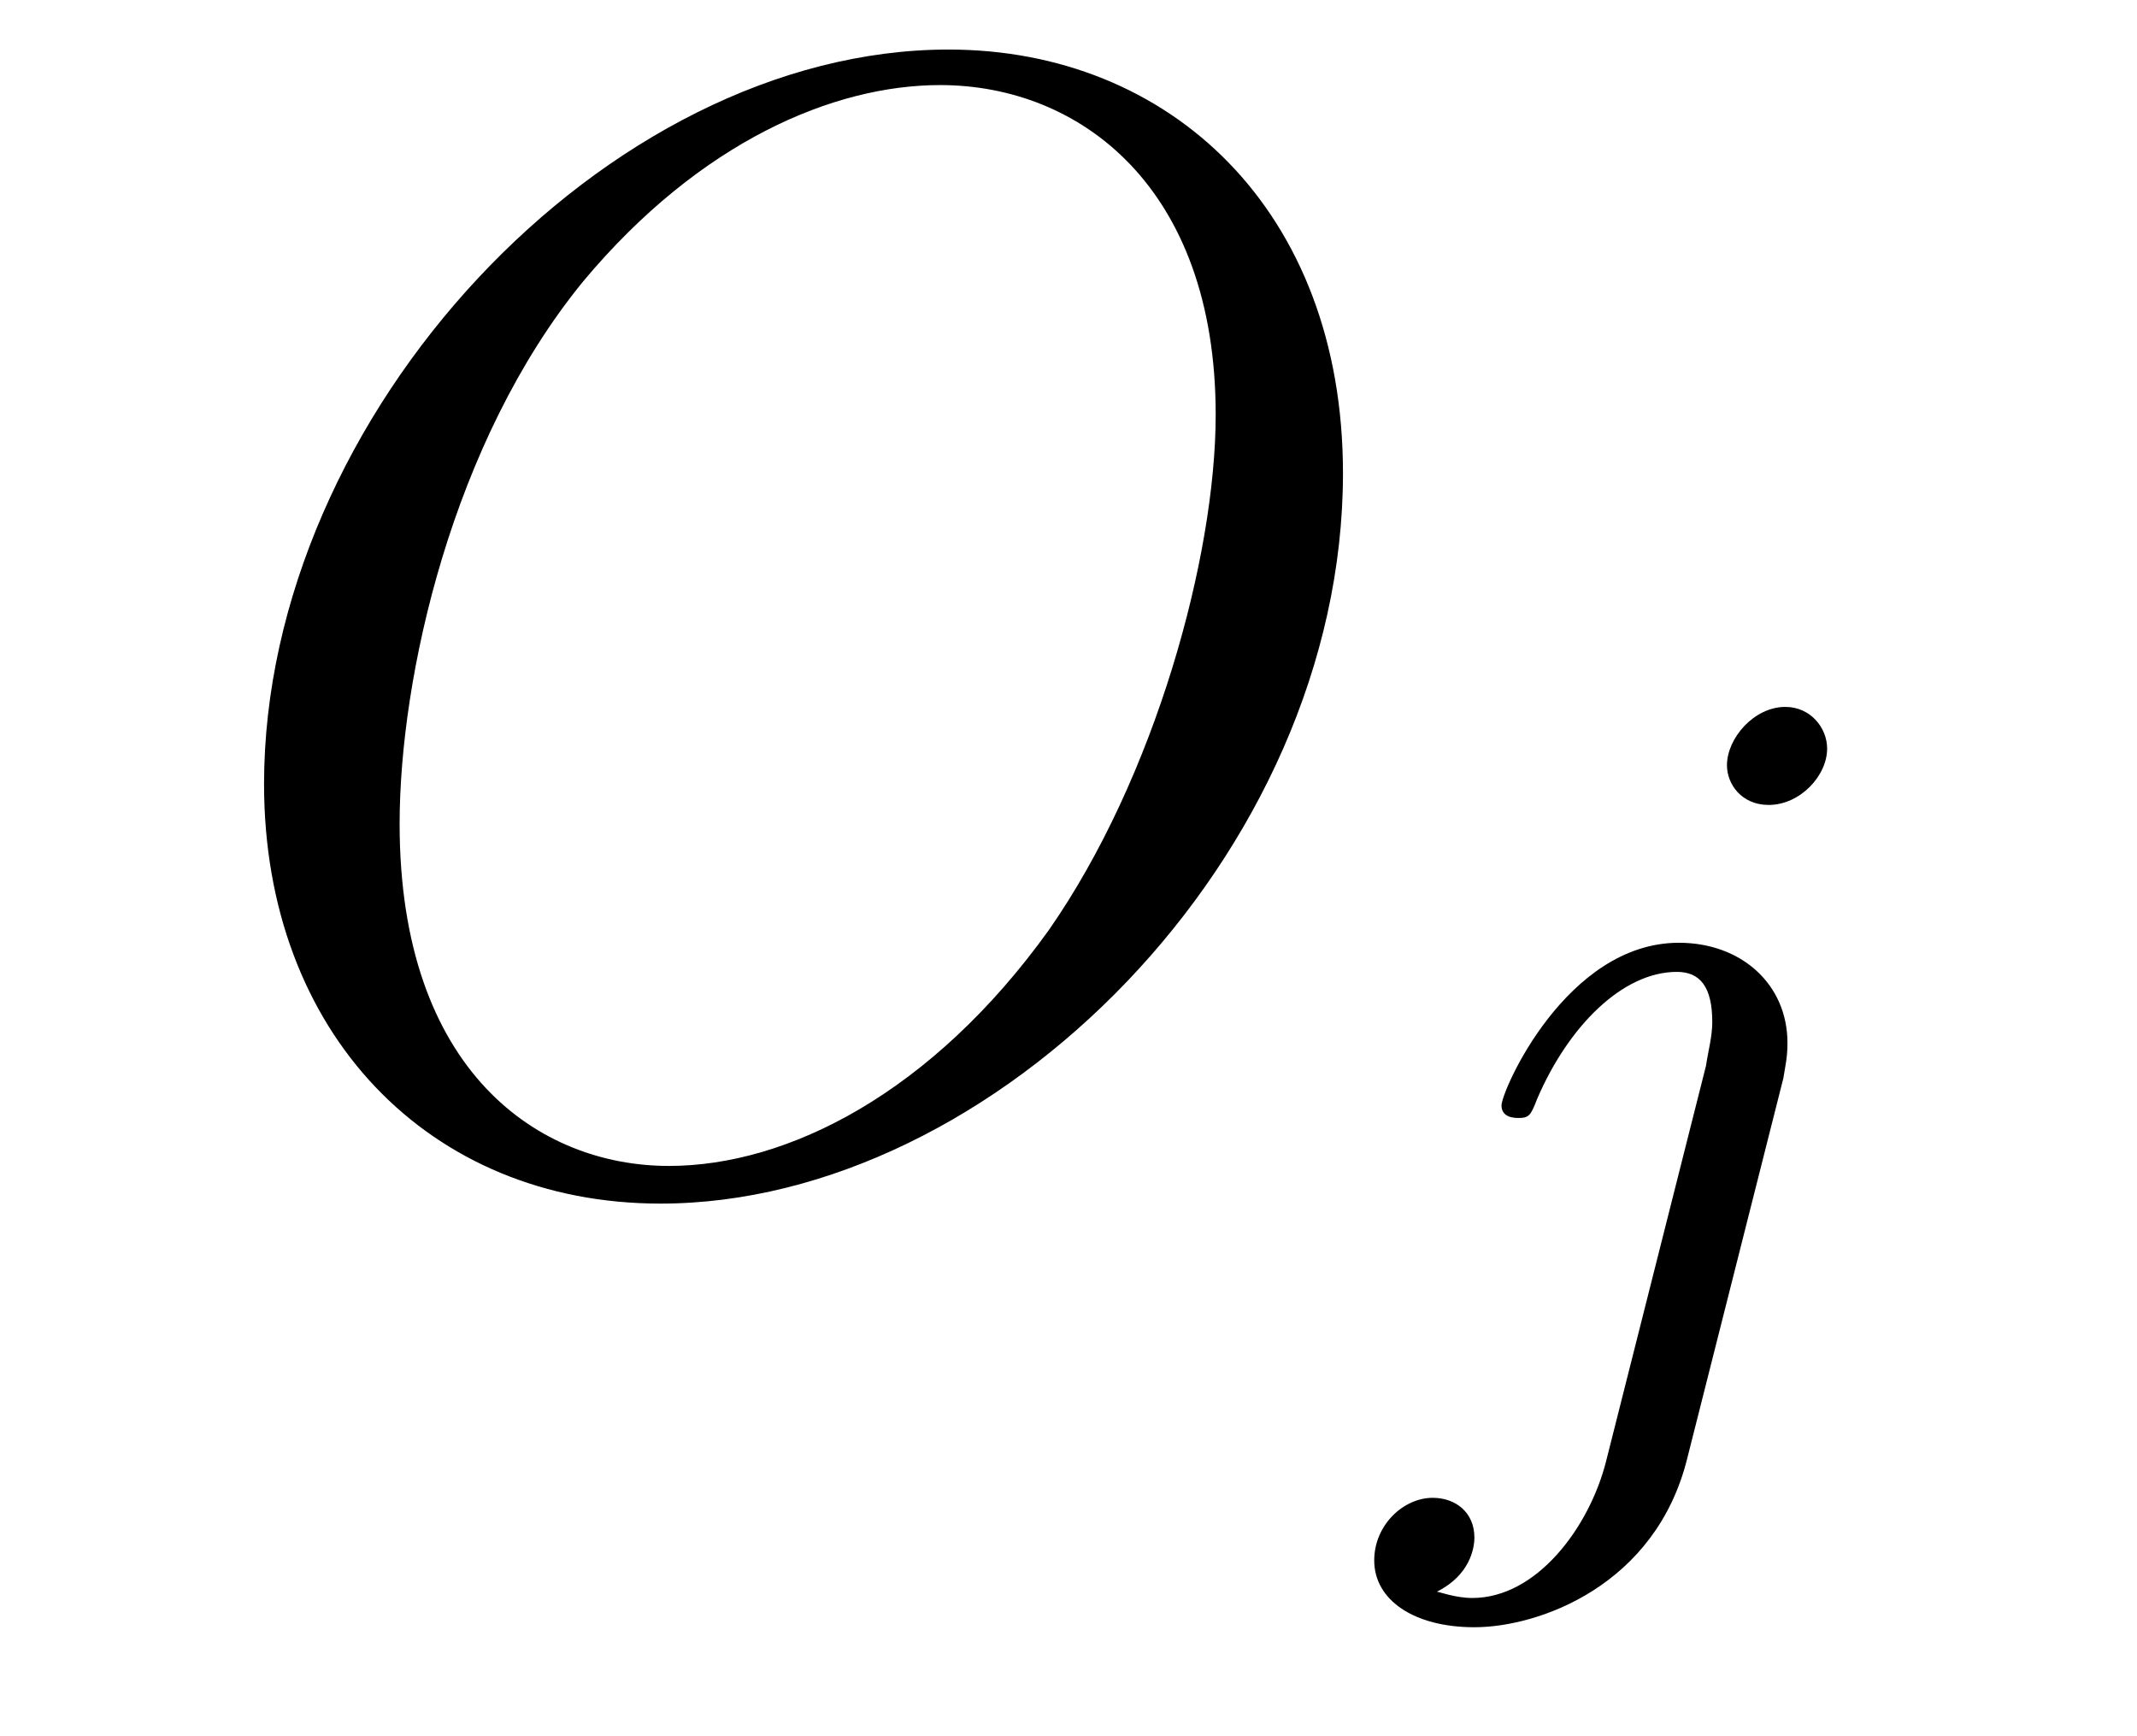
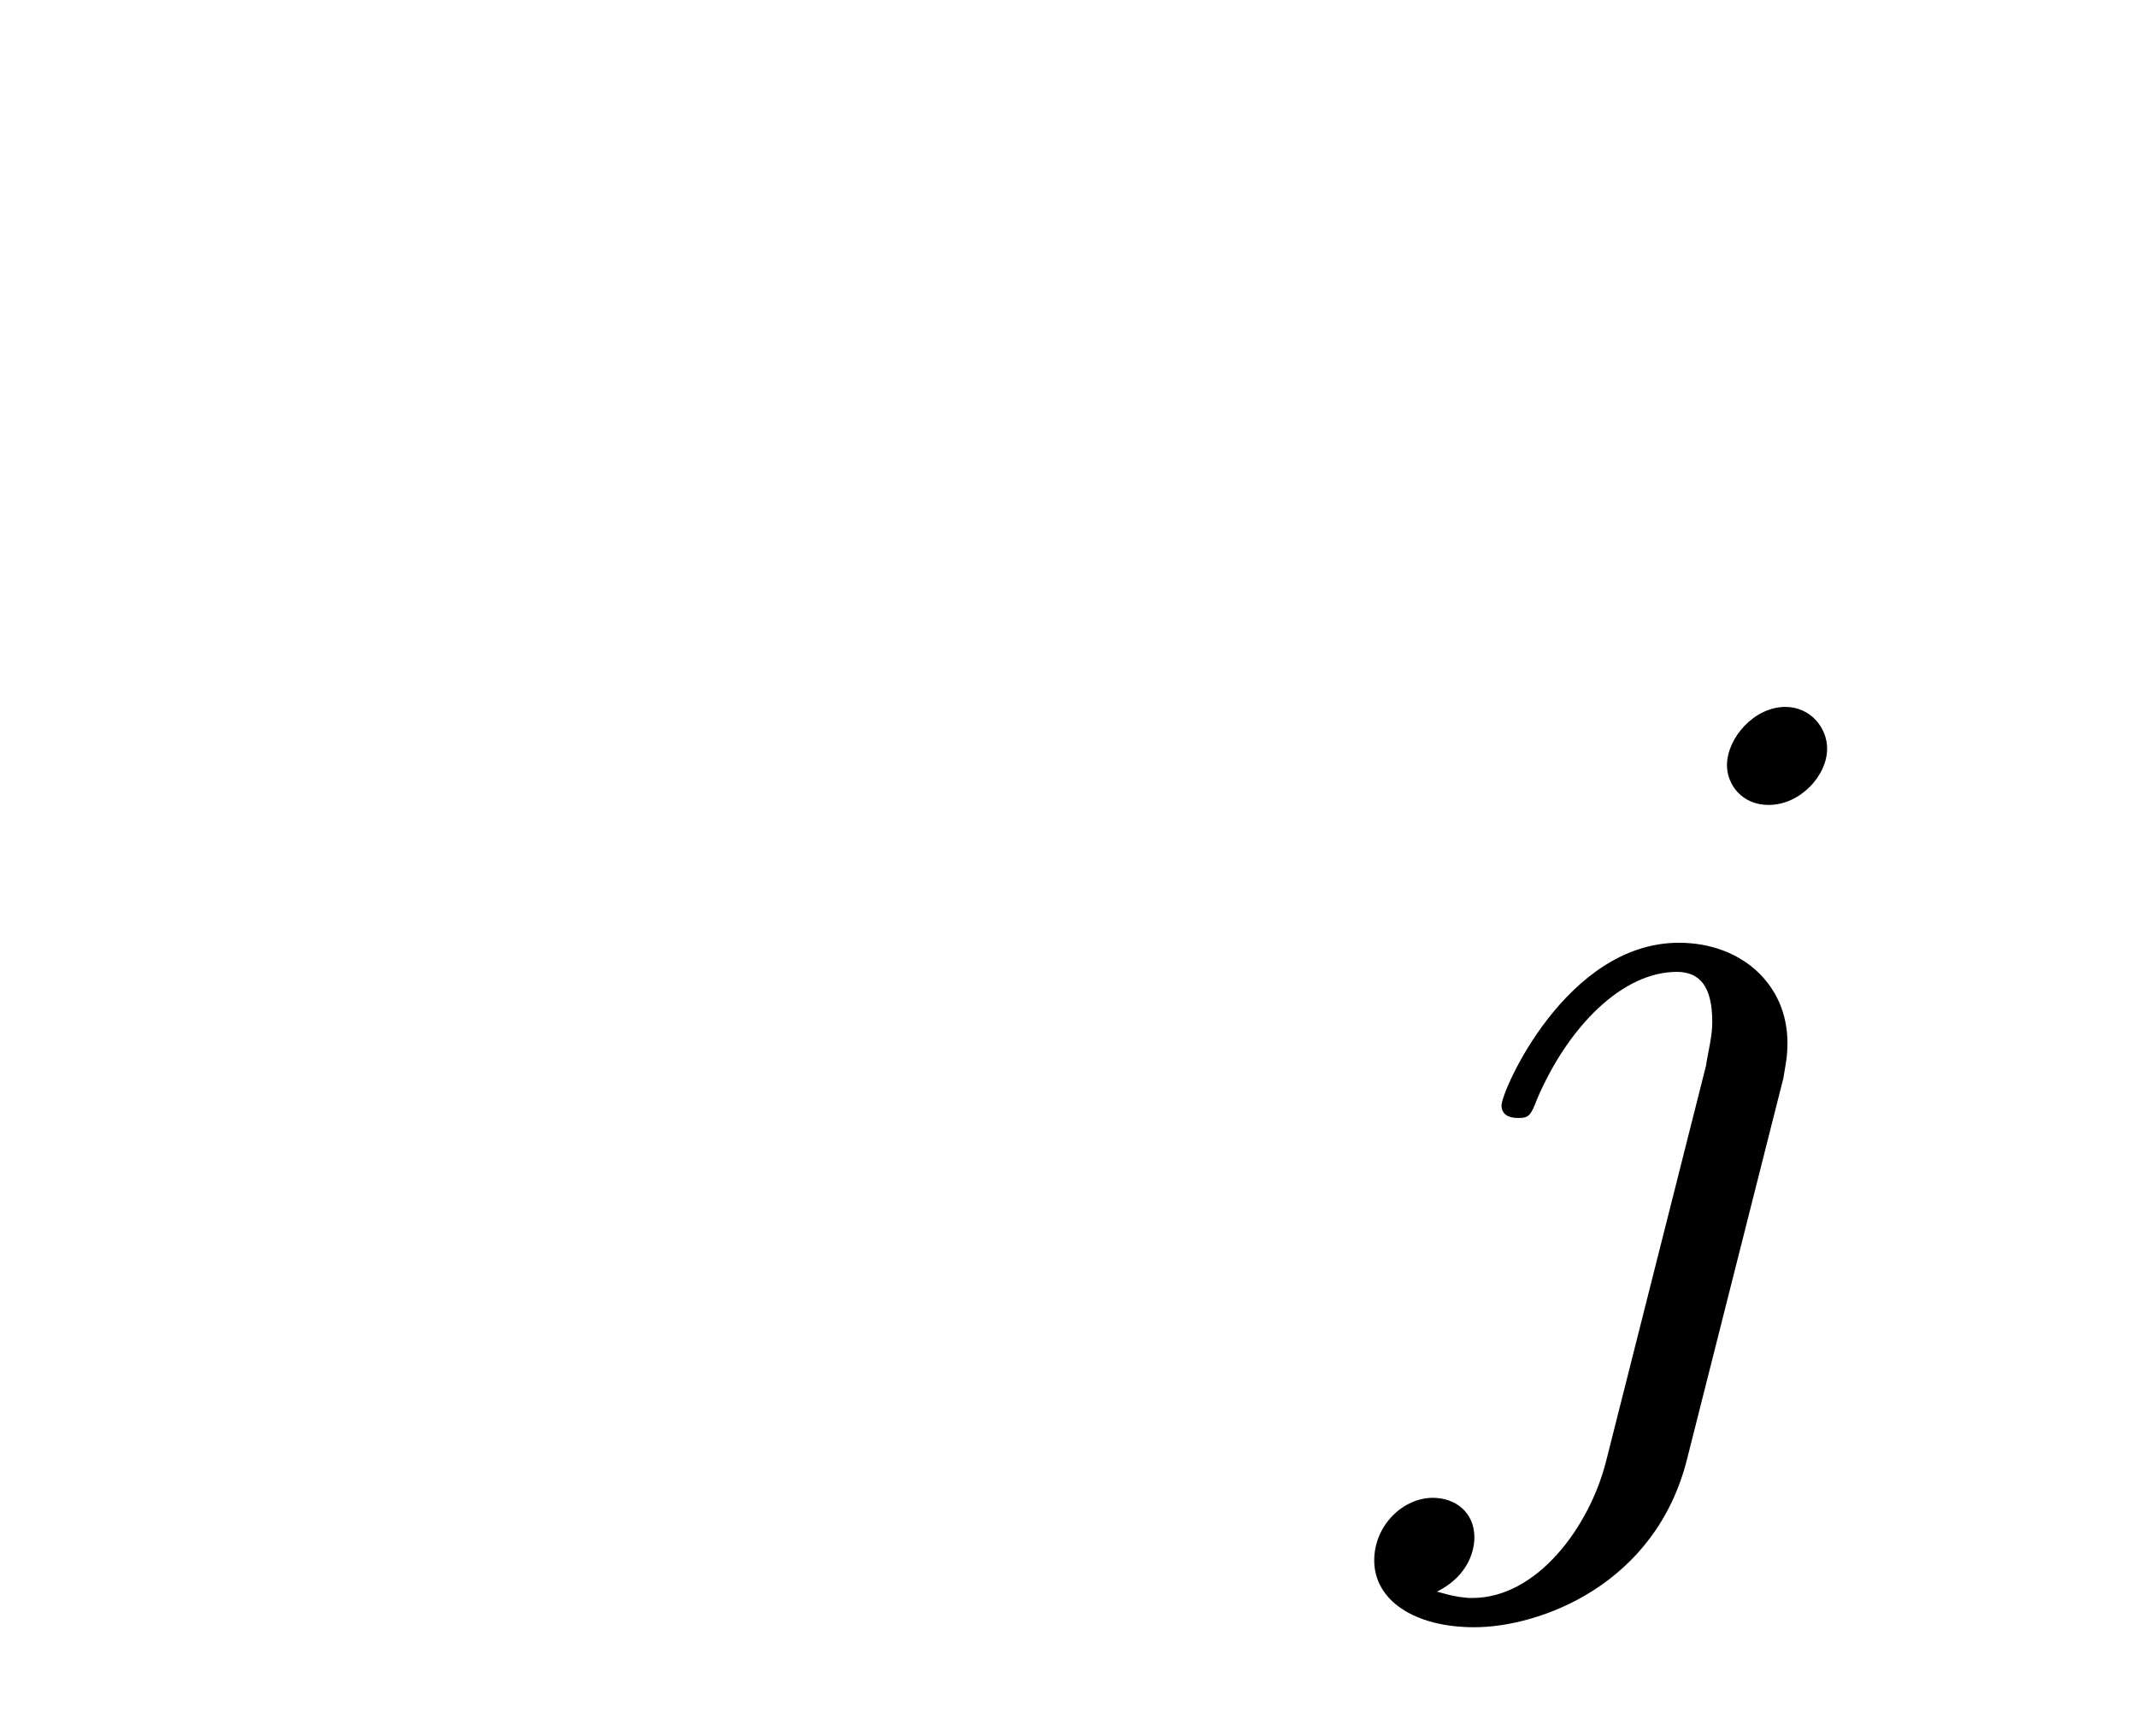
<svg xmlns="http://www.w3.org/2000/svg" height="13pt" version="1.1" viewBox="0 -13 16 13" width="16pt">
  <g id="page1">
    <g transform="matrix(1 0 0 1 -127 650)">
-       <path d="M137.055 -659.457C137.055 -661.426 135.758 -662.629 134.102 -662.629C131.539 -662.629 128.977 -659.895 128.977 -657.129C128.977 -655.269 130.211 -653.988 131.945 -653.988C134.445 -653.988 137.055 -656.598 137.055 -659.457ZM132.008 -654.27C131.039 -654.27 129.992 -654.973 129.992 -656.832C129.992 -657.926 130.383 -659.691 131.367 -660.894C132.242 -661.941 133.242 -662.363 134.039 -662.363C135.086 -662.363 136.102 -661.598 136.102 -659.895C136.102 -658.832 135.648 -657.176 134.852 -656.035C133.977 -654.816 132.898 -654.27 132.008 -654.27ZM137.398 -654.238" fill-rule="evenodd" />
      <path d="M140.68 -657.395C140.68 -657.551 140.555 -657.707 140.367 -657.707C140.133 -657.707 139.93 -657.473 139.93 -657.27C139.93 -657.129 140.039 -656.973 140.242 -656.973C140.477 -656.973 140.68 -657.191 140.68 -657.395ZM139.023 -652.051C138.898 -651.566 138.508 -651.035 138.023 -651.035C137.898 -651.035 137.773 -651.082 137.758 -651.082C138.008 -651.207 138.039 -651.41 138.039 -651.488C138.039 -651.676 137.898 -651.785 137.727 -651.785C137.508 -651.785 137.289 -651.582 137.289 -651.316C137.289 -651.02 137.586 -650.816 138.039 -650.816C138.523 -650.816 139.398 -651.129 139.633 -652.082L140.352 -654.926C140.367 -655.02 140.383 -655.082 140.383 -655.191C140.383 -655.629 140.039 -655.941 139.57 -655.941C138.727 -655.941 138.242 -654.832 138.242 -654.723C138.242 -654.66 138.289 -654.629 138.367 -654.629S138.461 -654.645 138.508 -654.77C138.742 -655.316 139.148 -655.723 139.555 -655.723C139.727 -655.723 139.82 -655.613 139.82 -655.348C139.82 -655.238 139.789 -655.129 139.773 -655.02L139.023 -652.051ZM140.875 -652.441" fill-rule="evenodd" />
    </g>
  </g>
</svg>